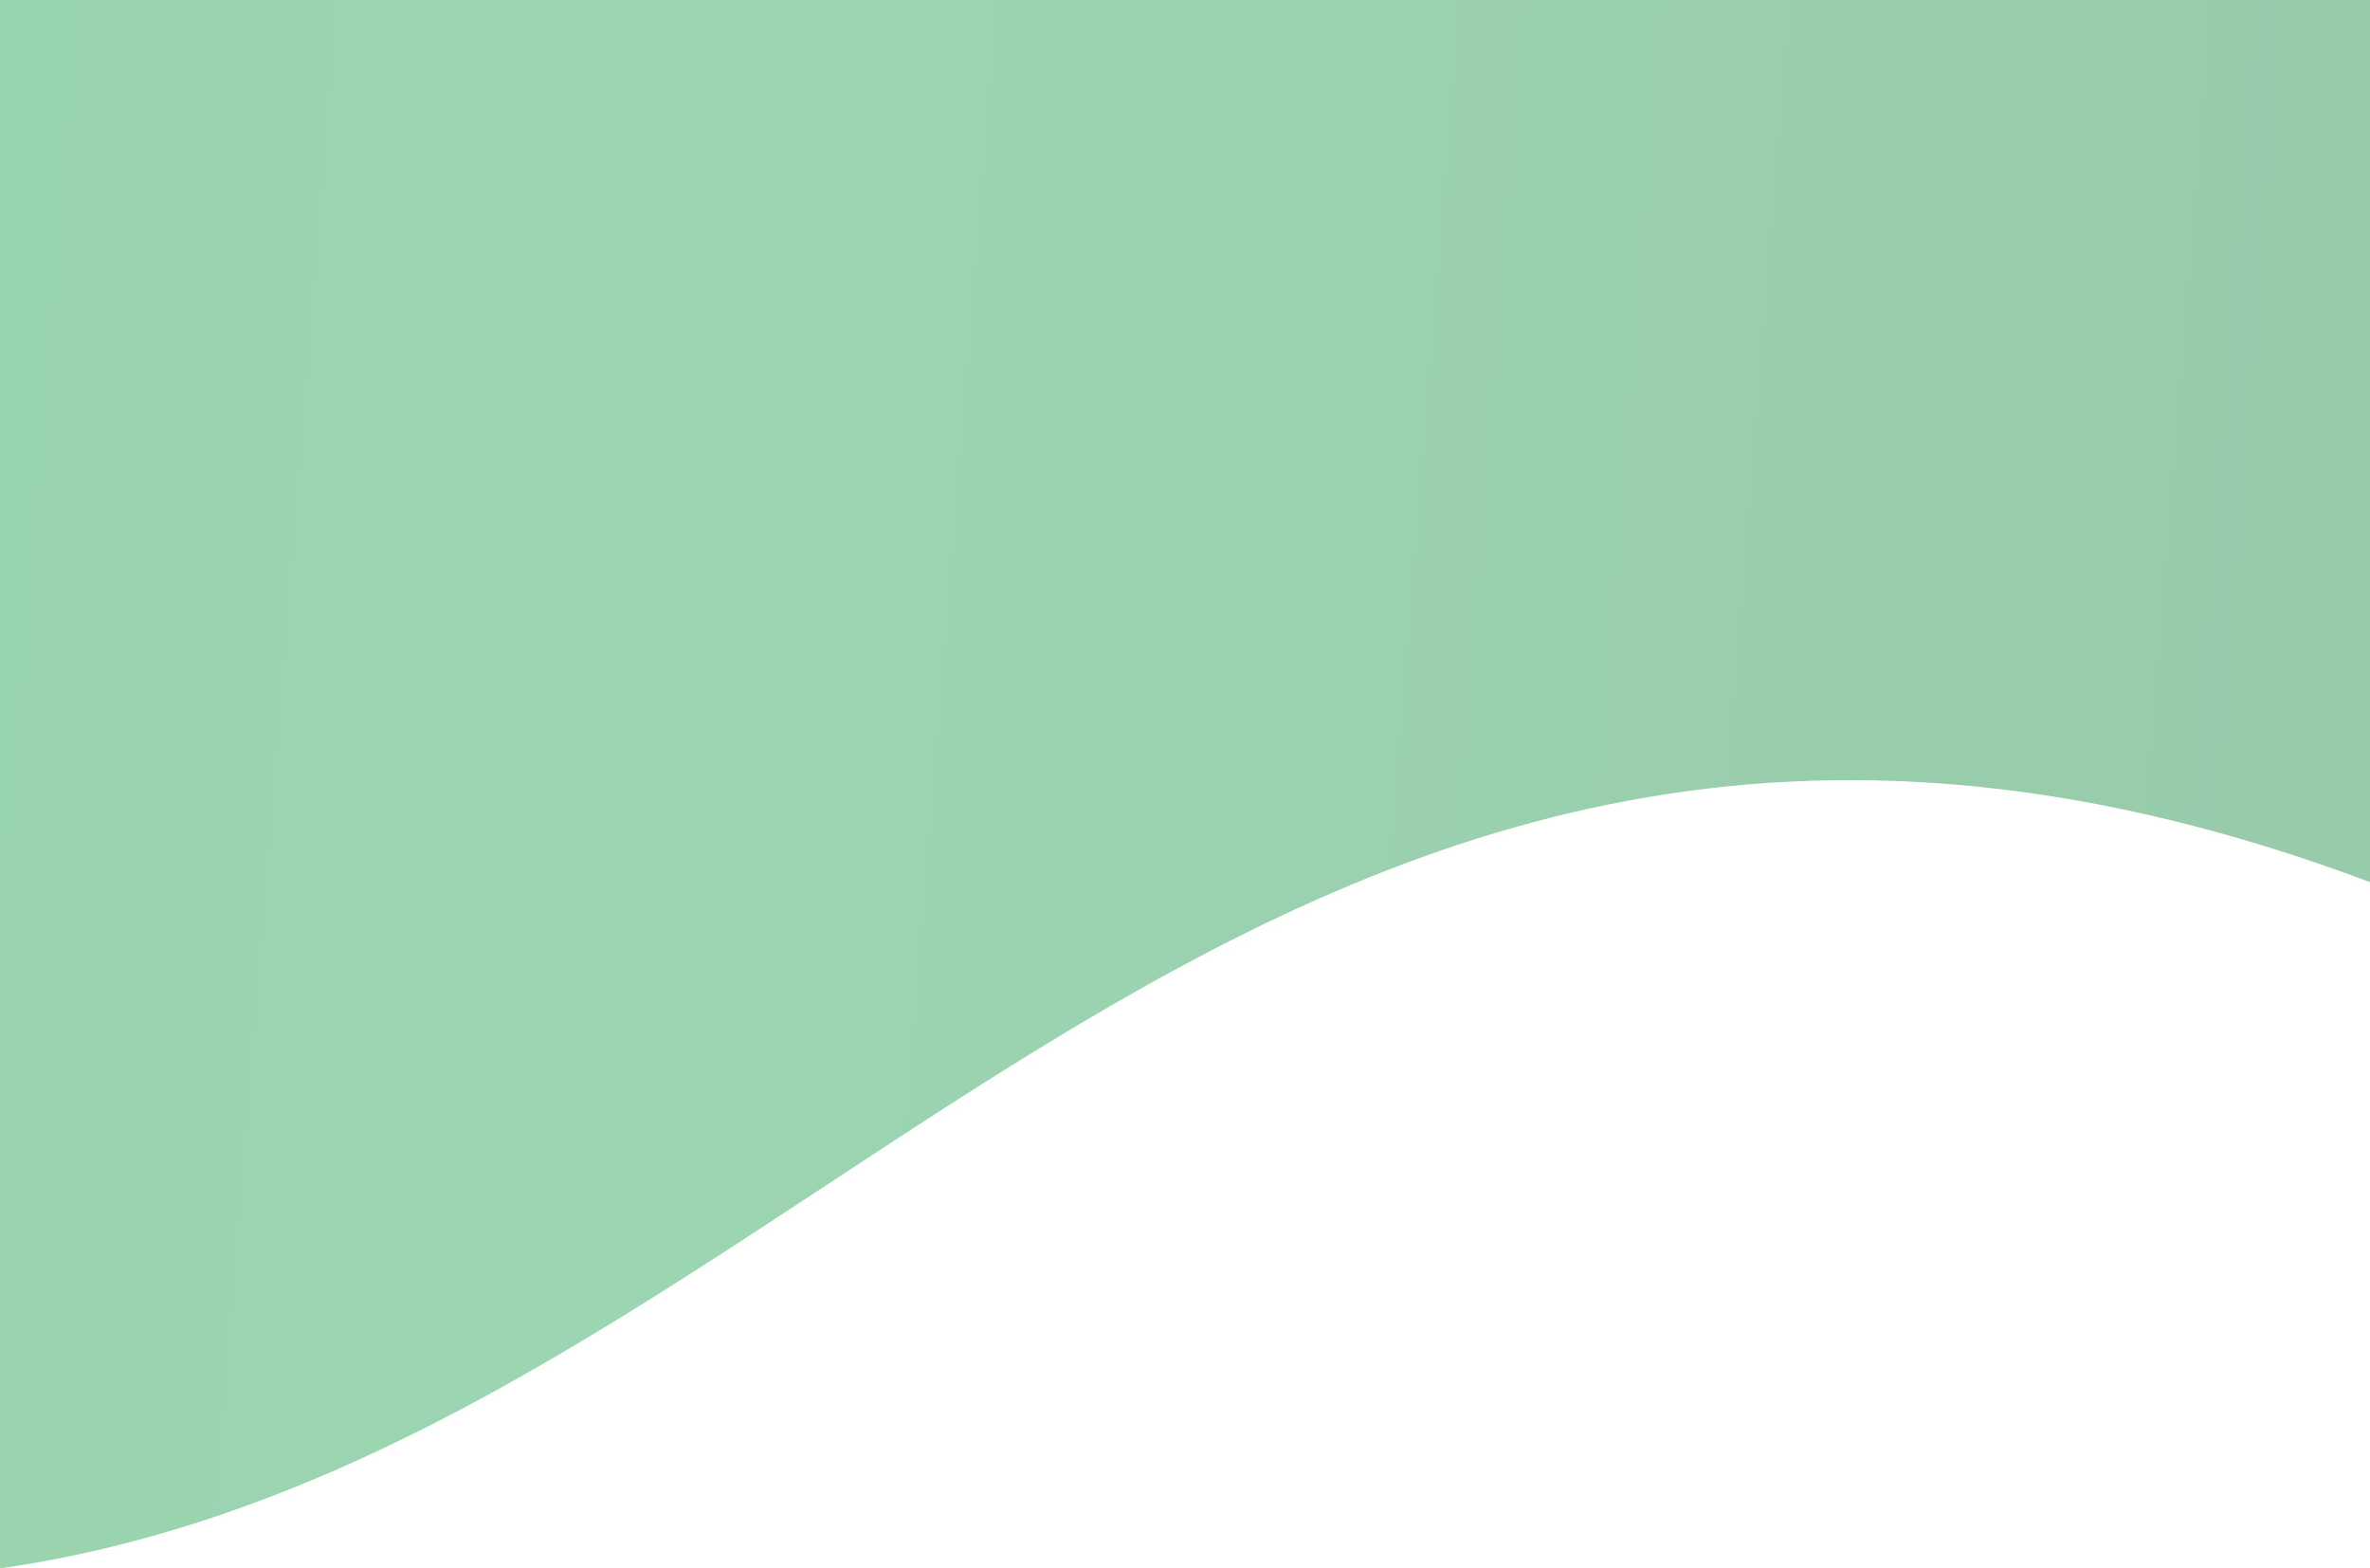
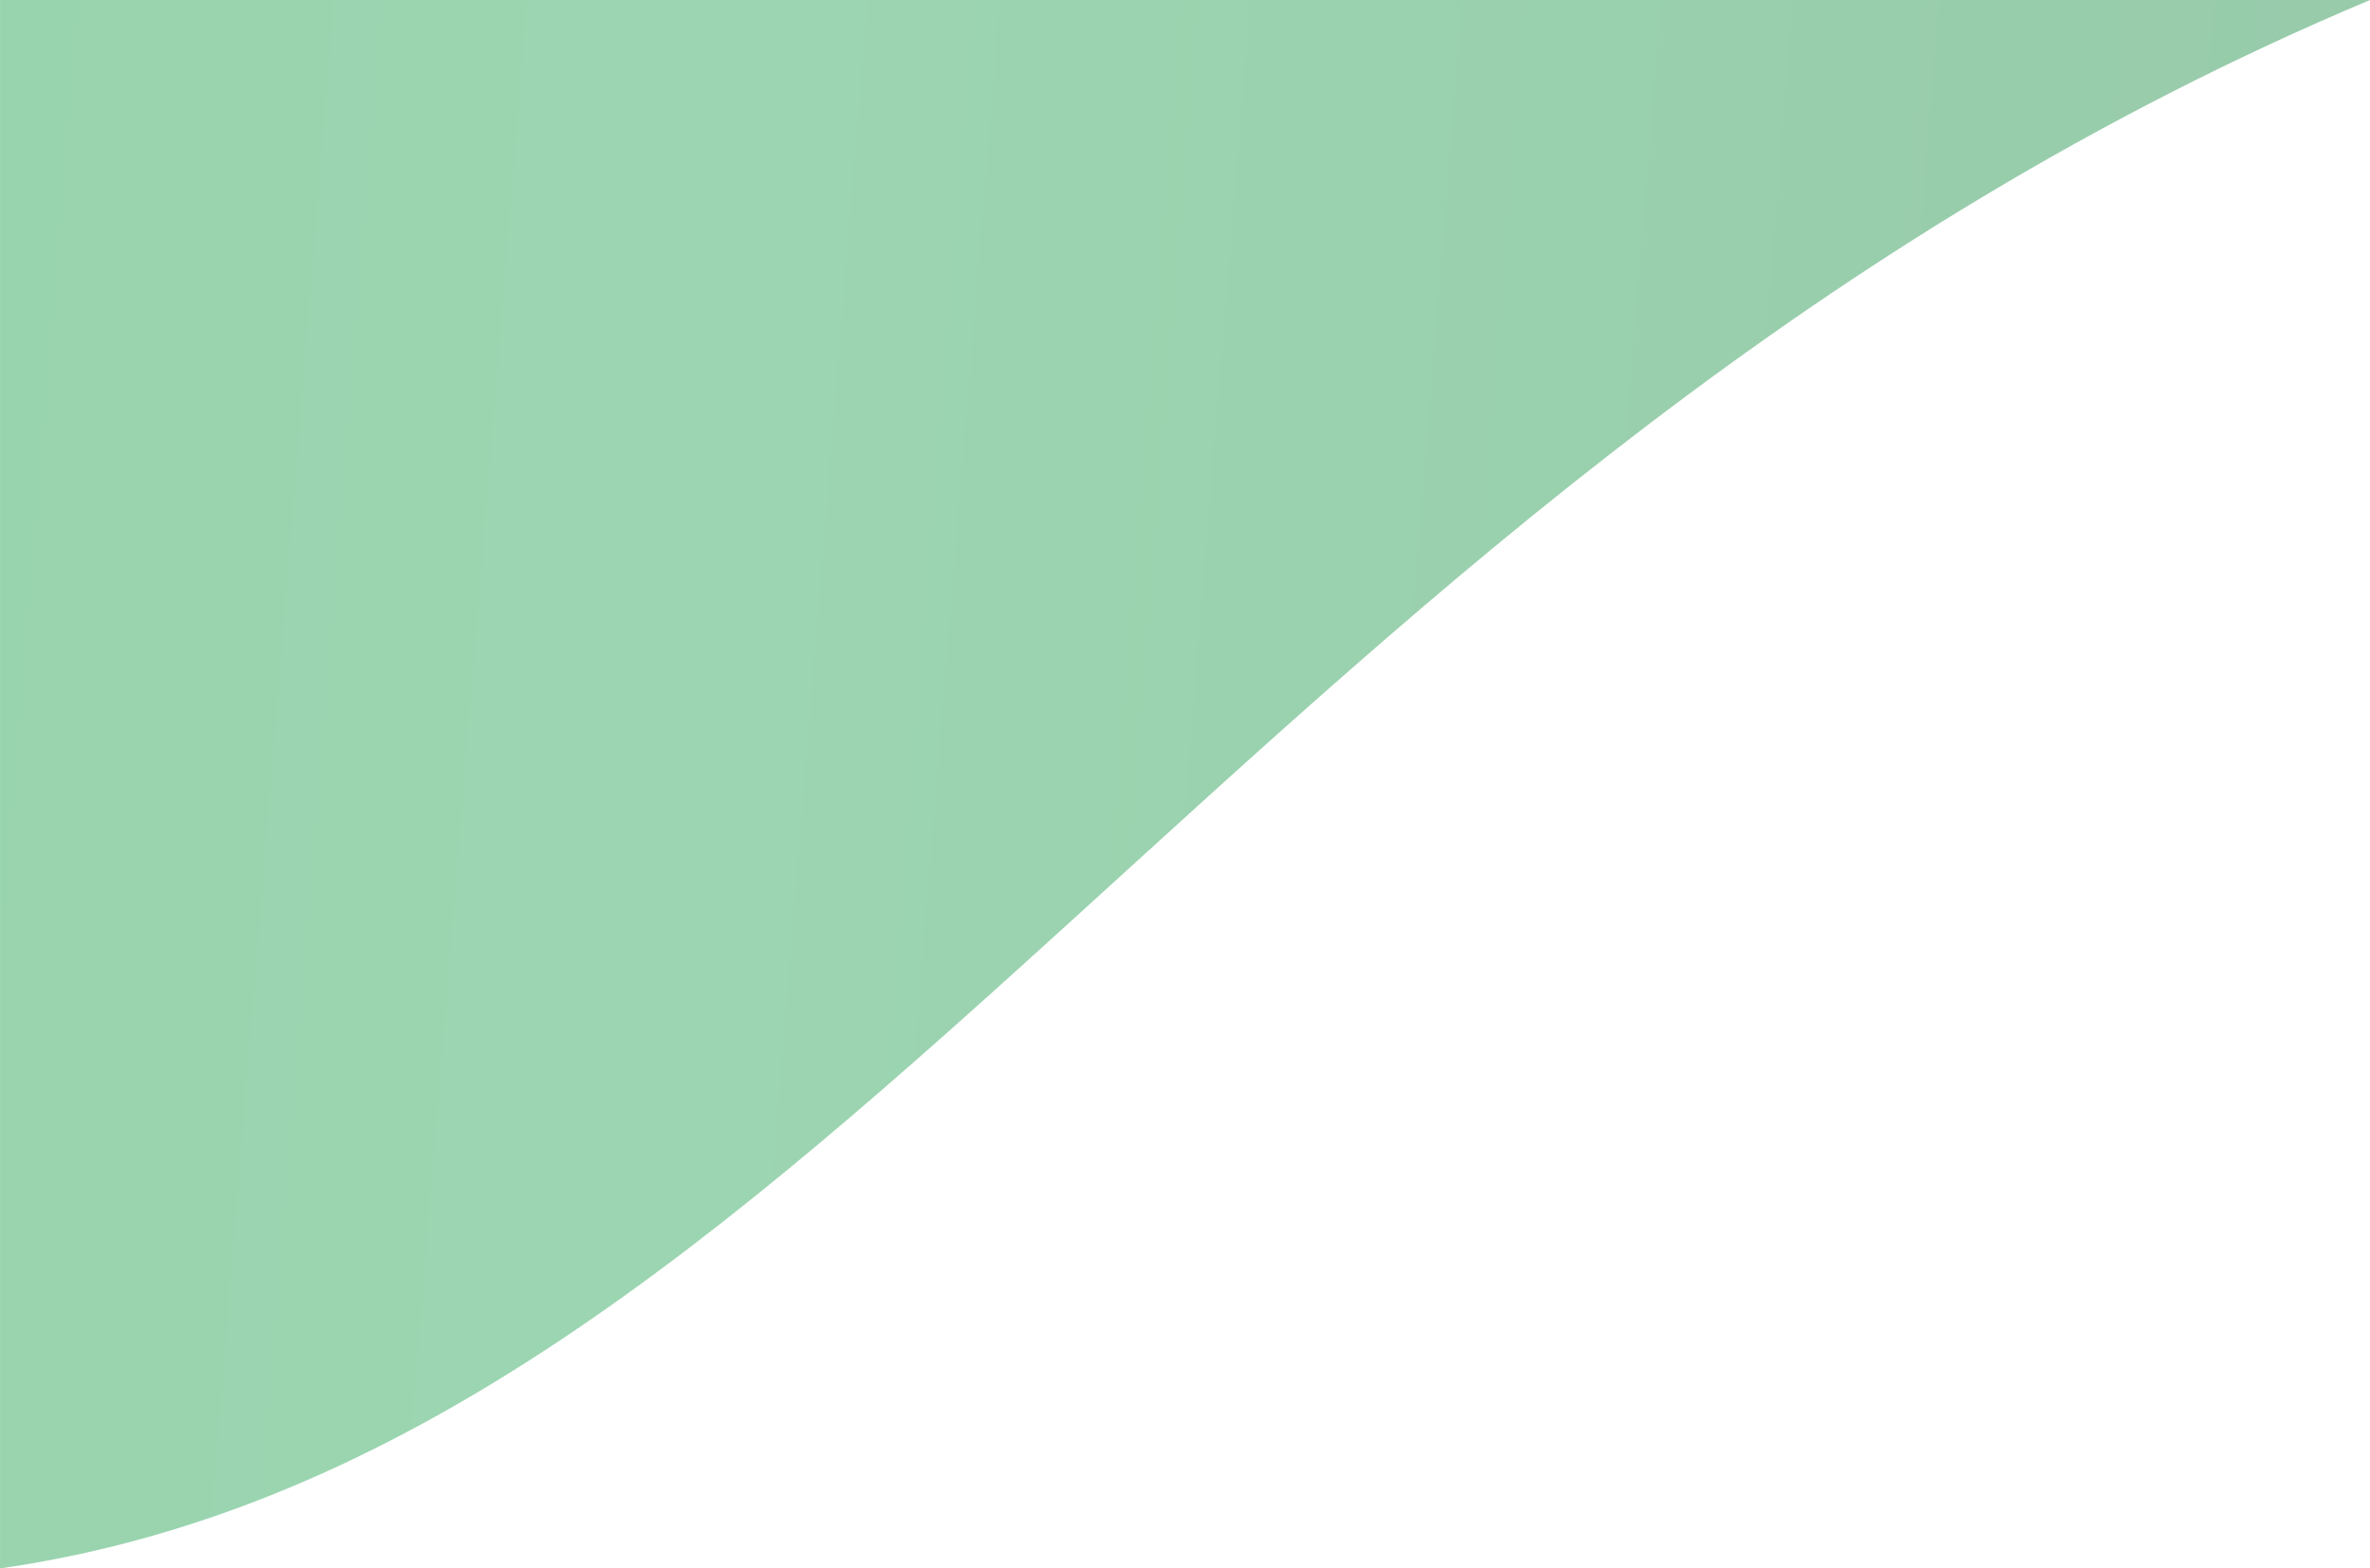
<svg xmlns="http://www.w3.org/2000/svg" width="414" height="273.978" viewBox="0 0 414 273.978">
  <defs>
    <linearGradient id="linear-gradient" x1="-0.334" y1="0.252" x2="1" y2="0.322" gradientUnits="objectBoundingBox">
      <stop offset="0" stop-color="#009536" />
      <stop offset="0.483" stop-color="#139b46" />
      <stop offset="1" stop-color="#078234" />
    </linearGradient>
  </defs>
  <g id="header-background-top" transform="translate(0.015 -0.096)" opacity="0.42">
-     <path id="Path_117708" data-name="Path 117708" d="M32.654,525.322l0-273.978h414V405.432C252.914,332.756,176.66,504.633,32.654,525.322Z" transform="translate(-32.665 -251.248)" fill="url(#linear-gradient)" />
+     <path id="Path_117708" data-name="Path 117708" d="M32.654,525.322l0-273.978h414C252.914,332.756,176.66,504.633,32.654,525.322Z" transform="translate(-32.665 -251.248)" fill="url(#linear-gradient)" />
  </g>
</svg>